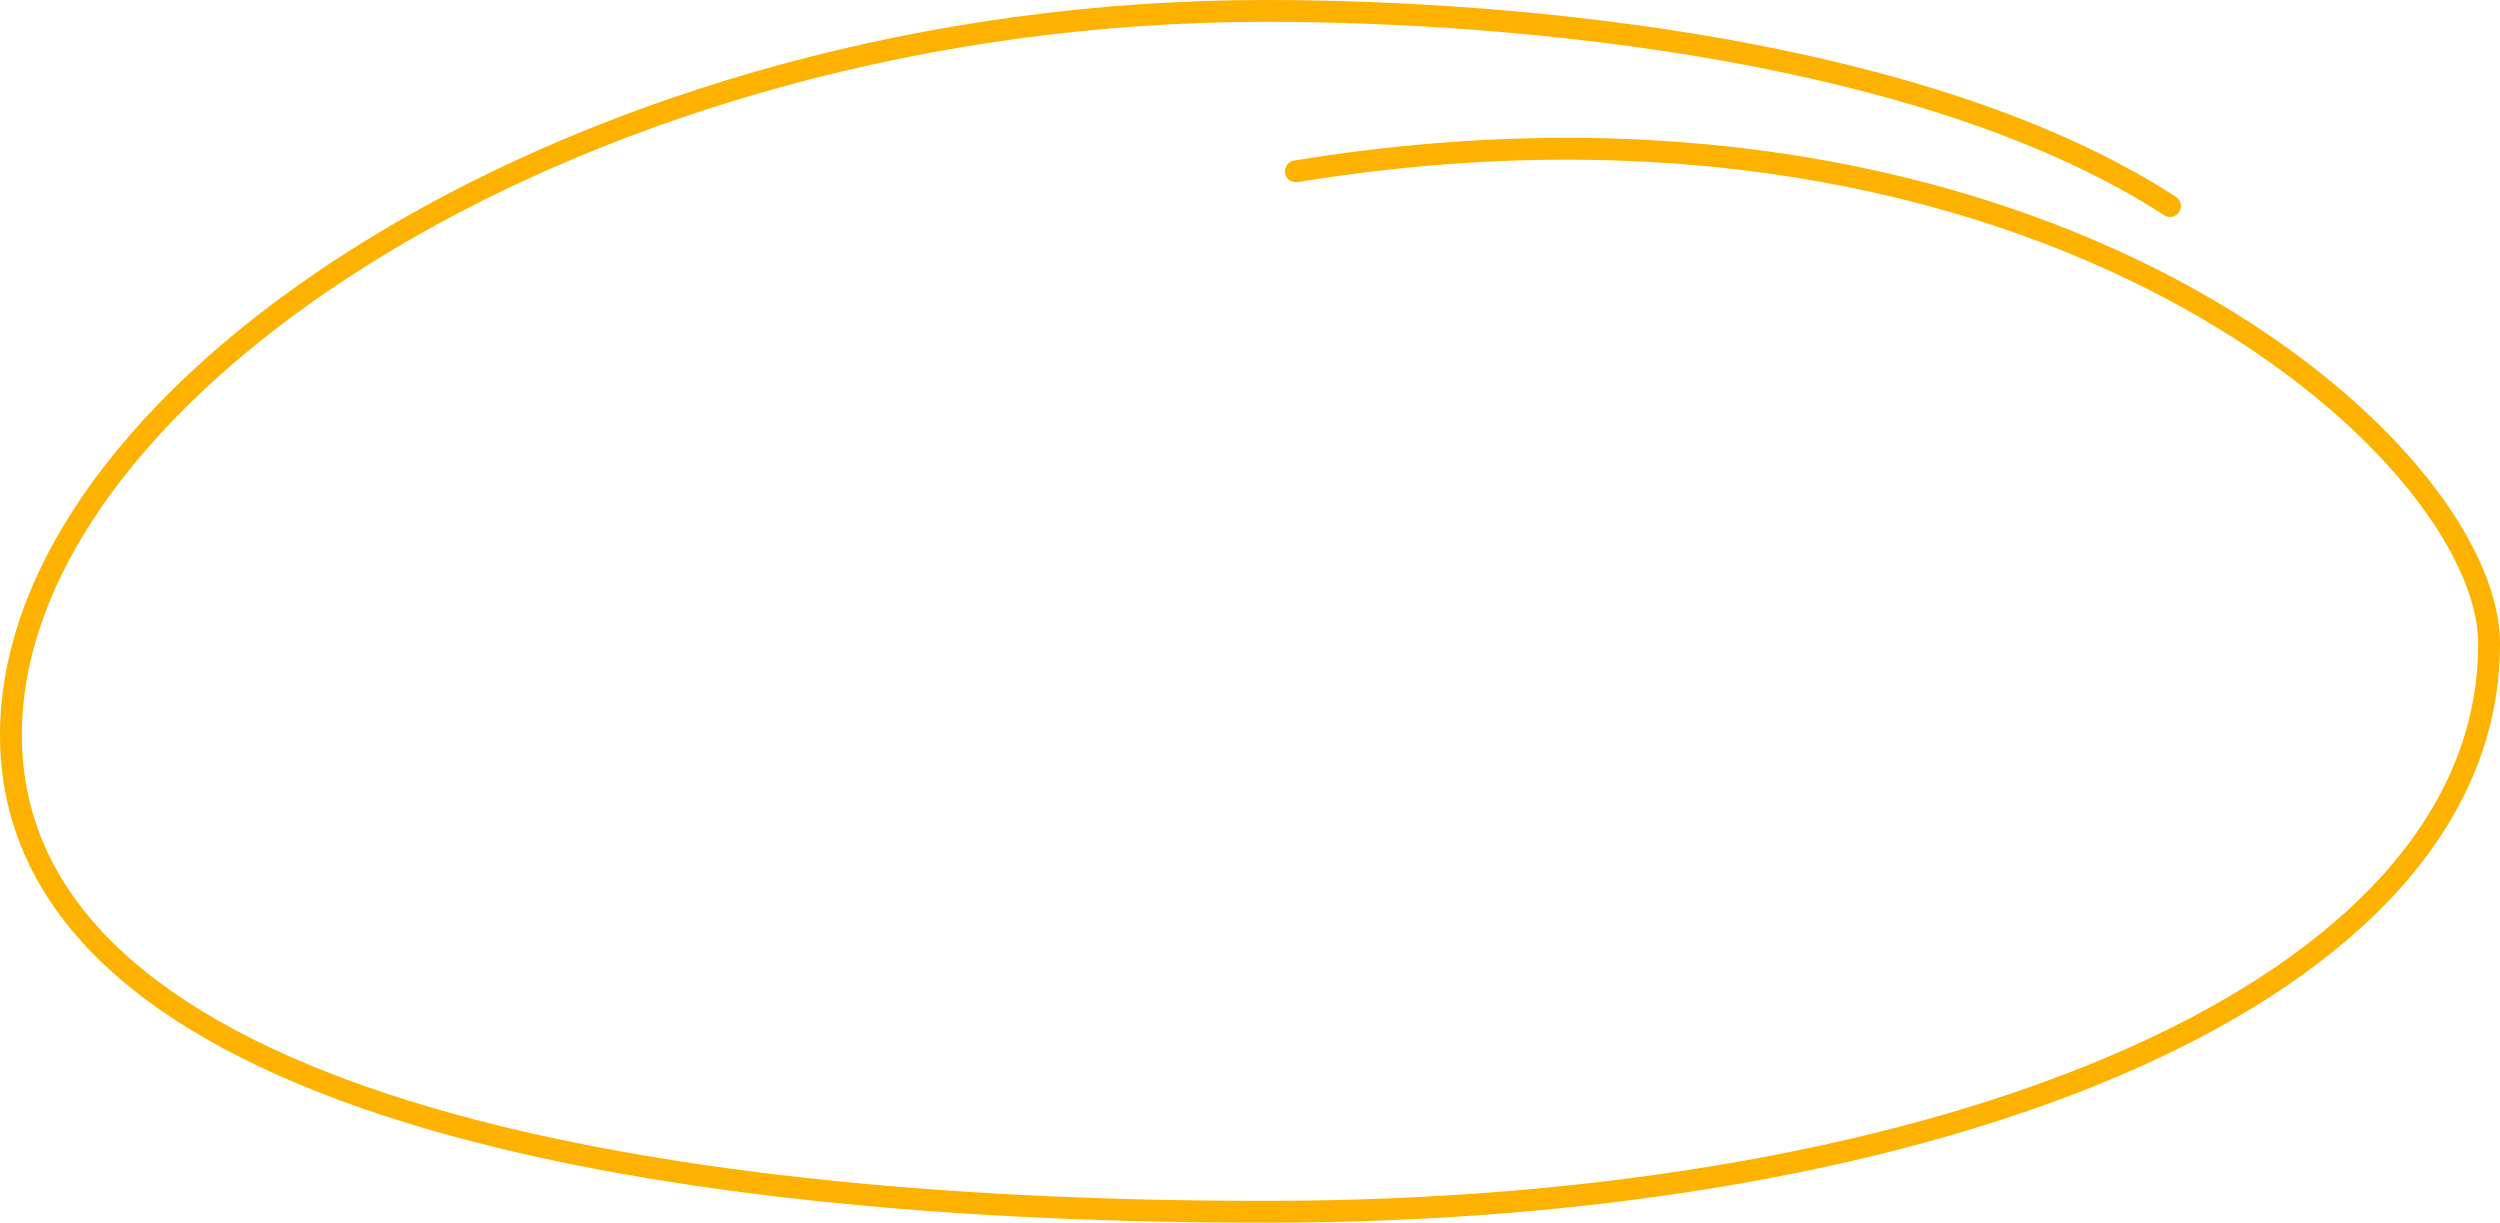
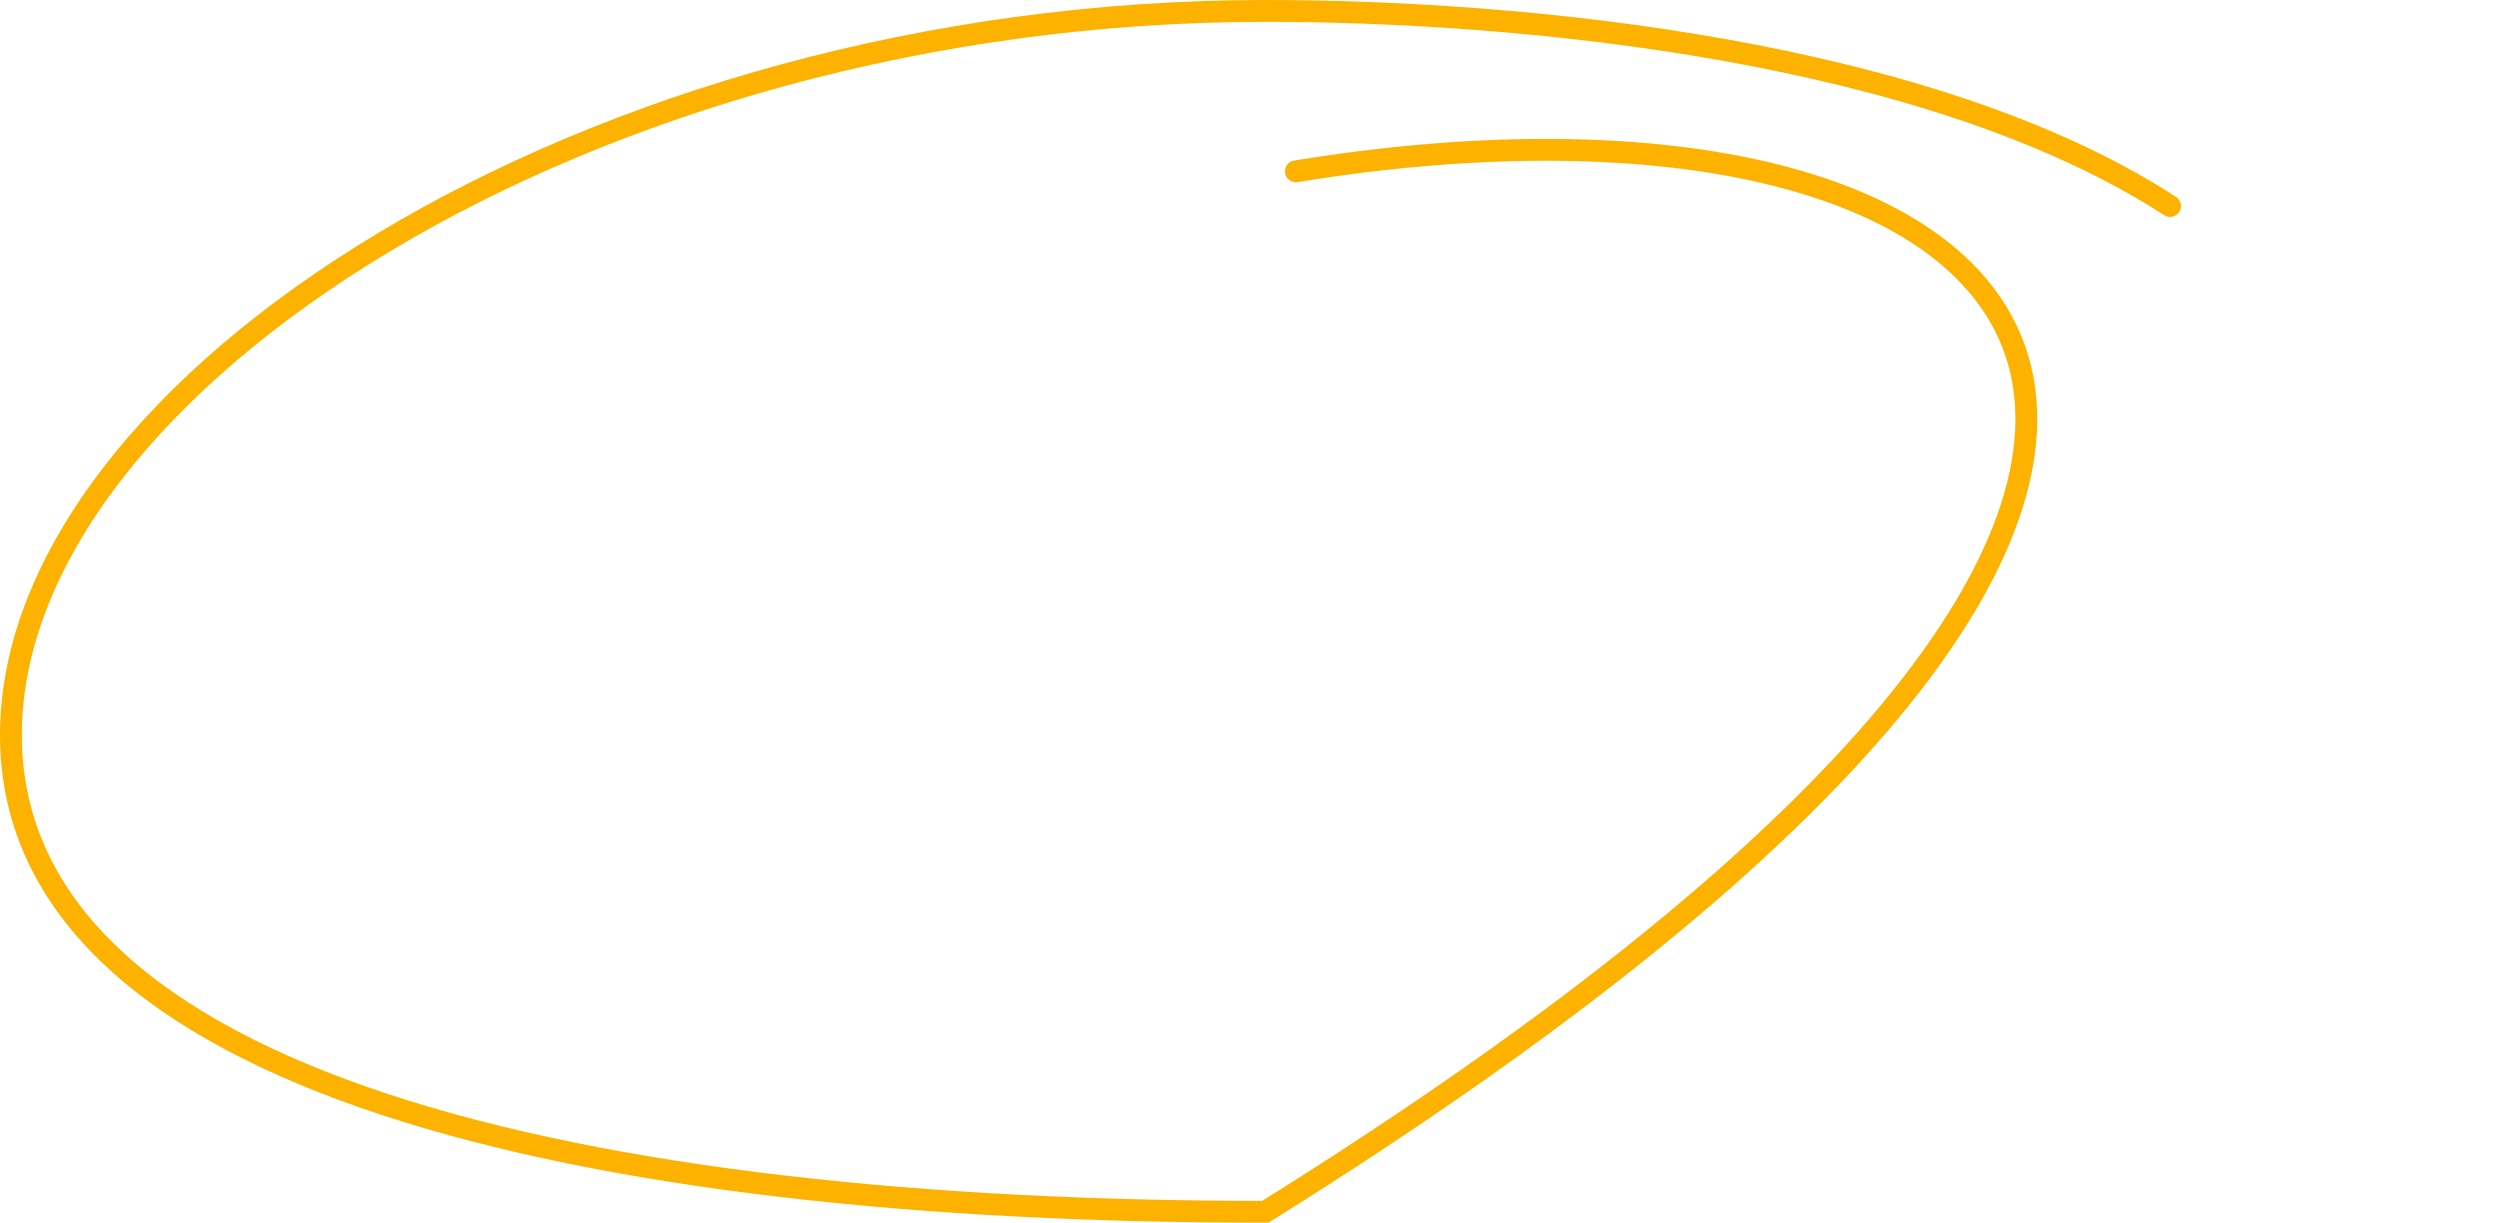
<svg xmlns="http://www.w3.org/2000/svg" width="229" height="112" viewBox="0 0 229 112" fill="none">
-   <path d="M198.774 18.87C176.755 4.574 139.543 1 115.901 1C53.991 1 1 35.297 1 67.318C1 99.338 53.991 111 115.901 111C177.812 111 228 90.999 228 58.978C228 41.114 186.764 4.574 118.704 15.693" stroke="#FEB200" stroke-width="2" stroke-linecap="round" />
+   <path d="M198.774 18.87C176.755 4.574 139.543 1 115.901 1C53.991 1 1 35.297 1 67.318C1 99.338 53.991 111 115.901 111C228 41.114 186.764 4.574 118.704 15.693" stroke="#FEB200" stroke-width="2" stroke-linecap="round" />
</svg>